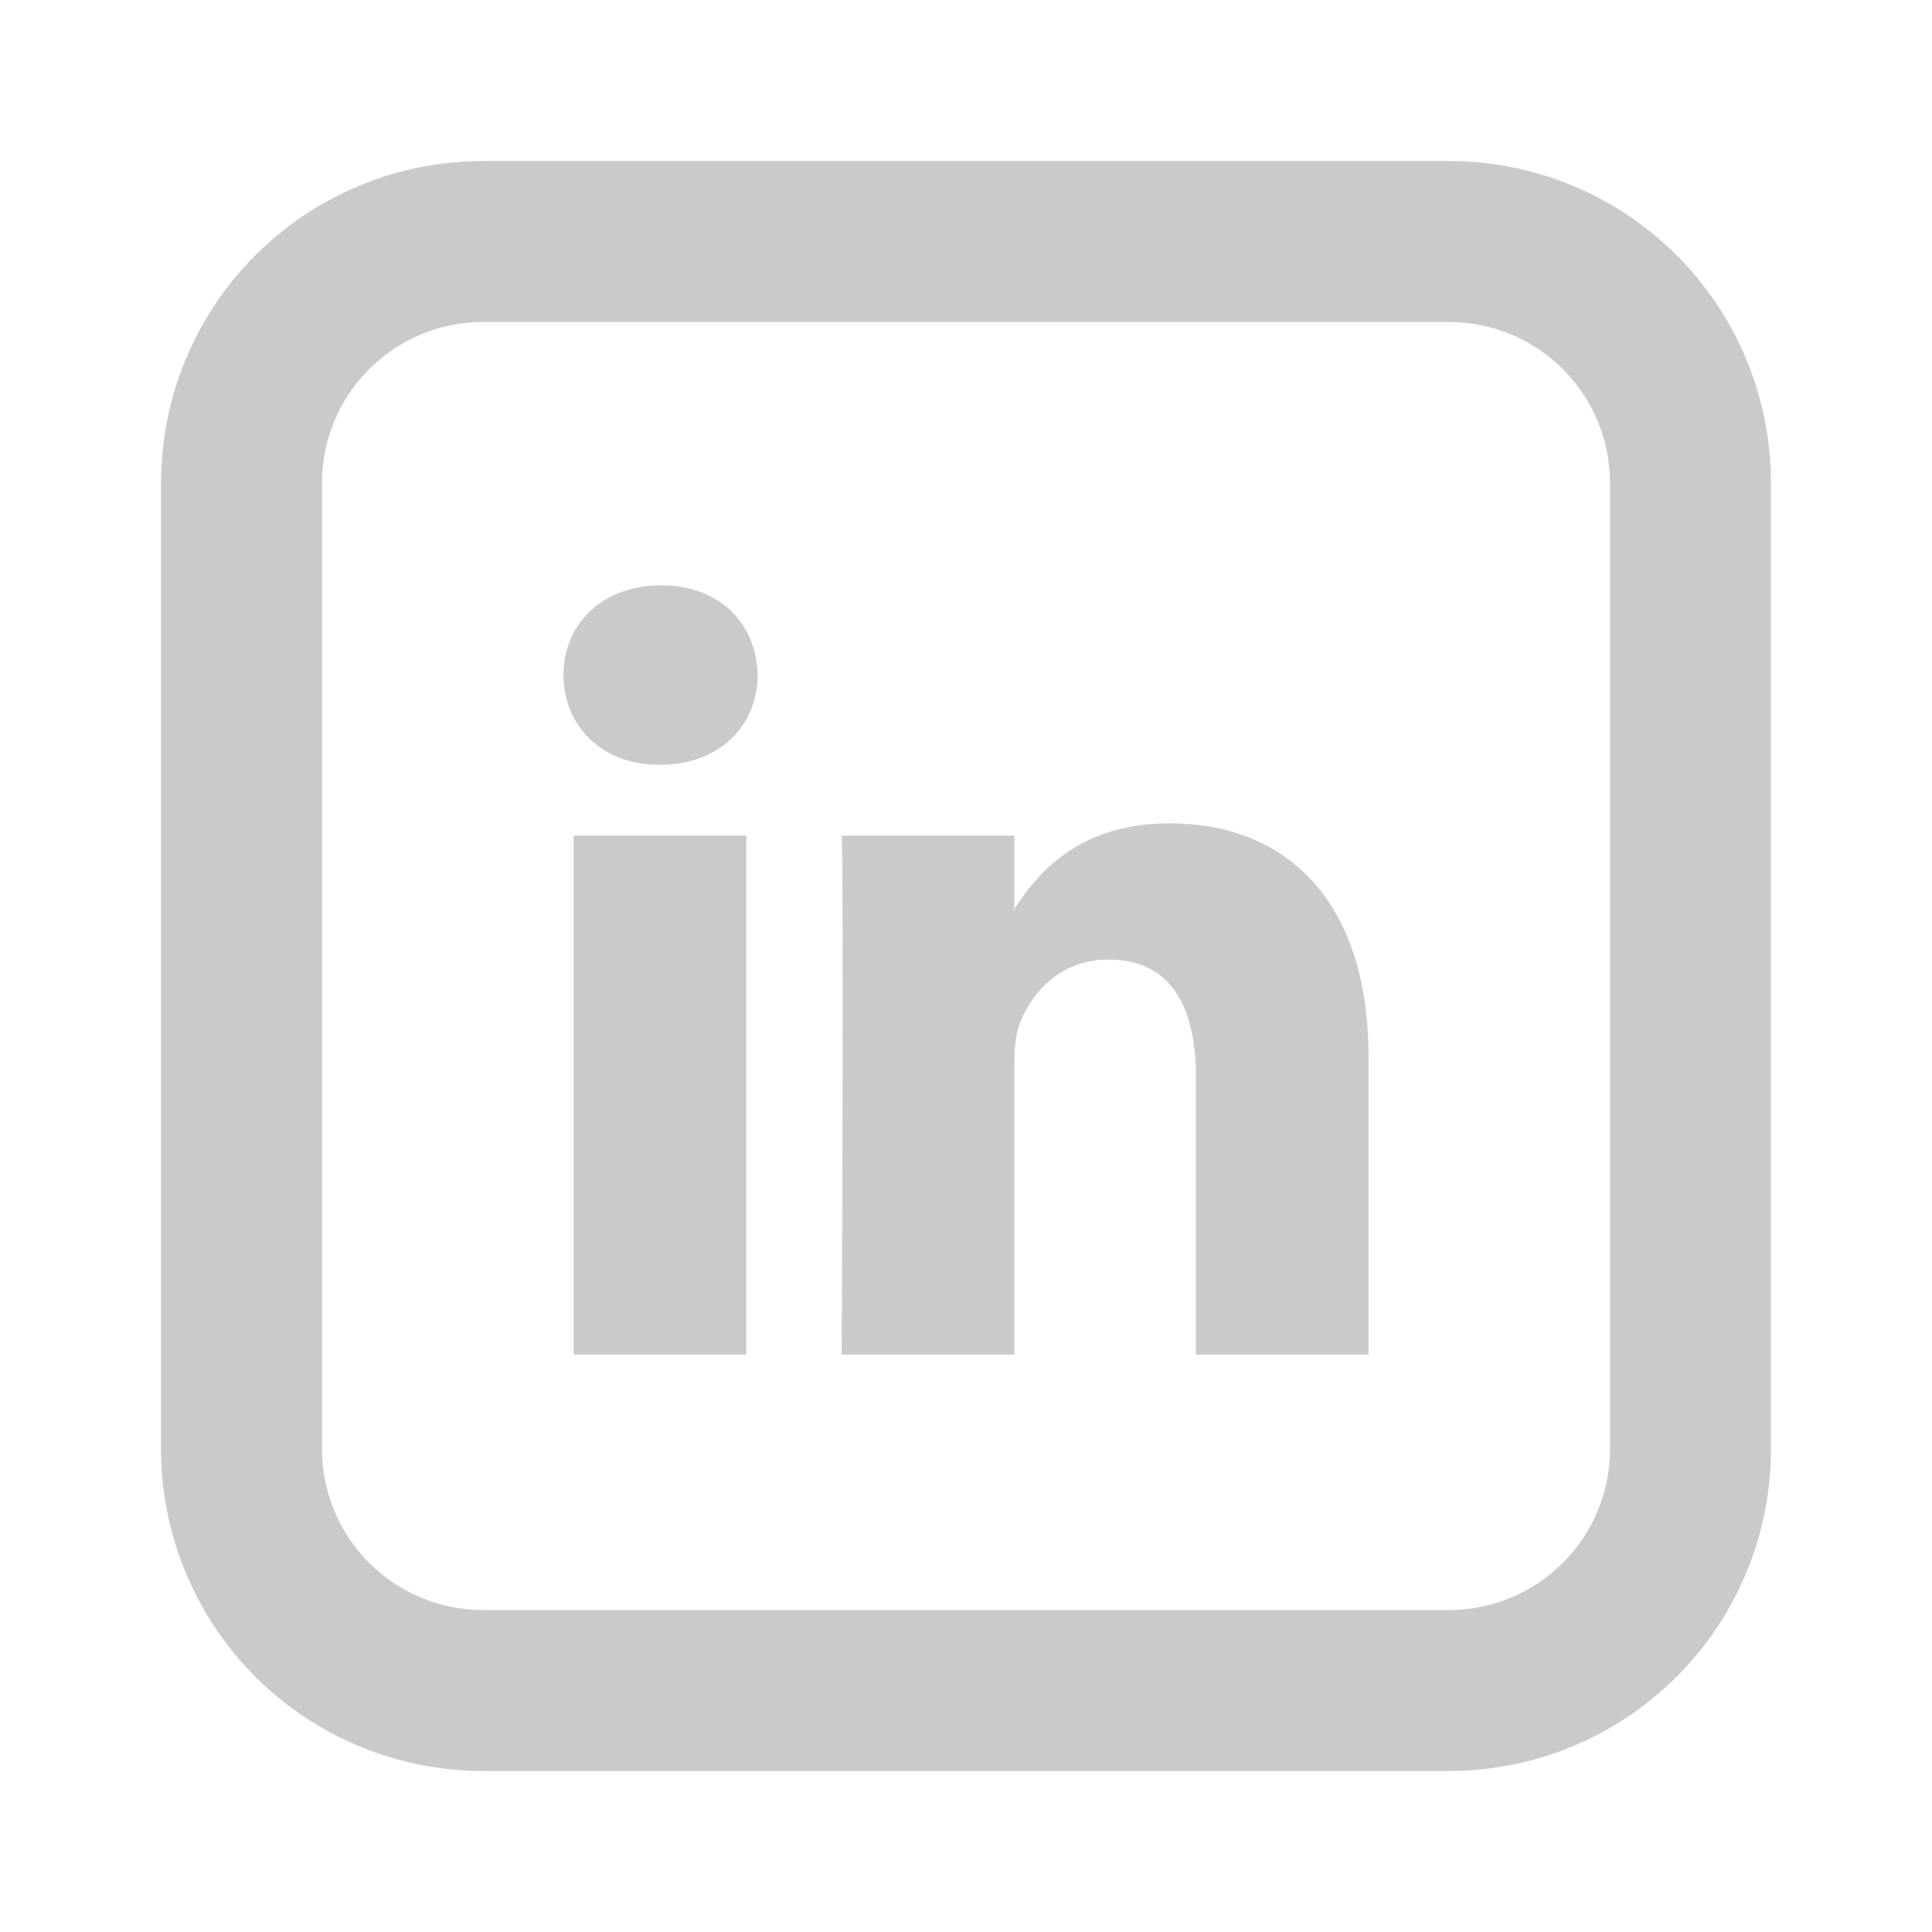
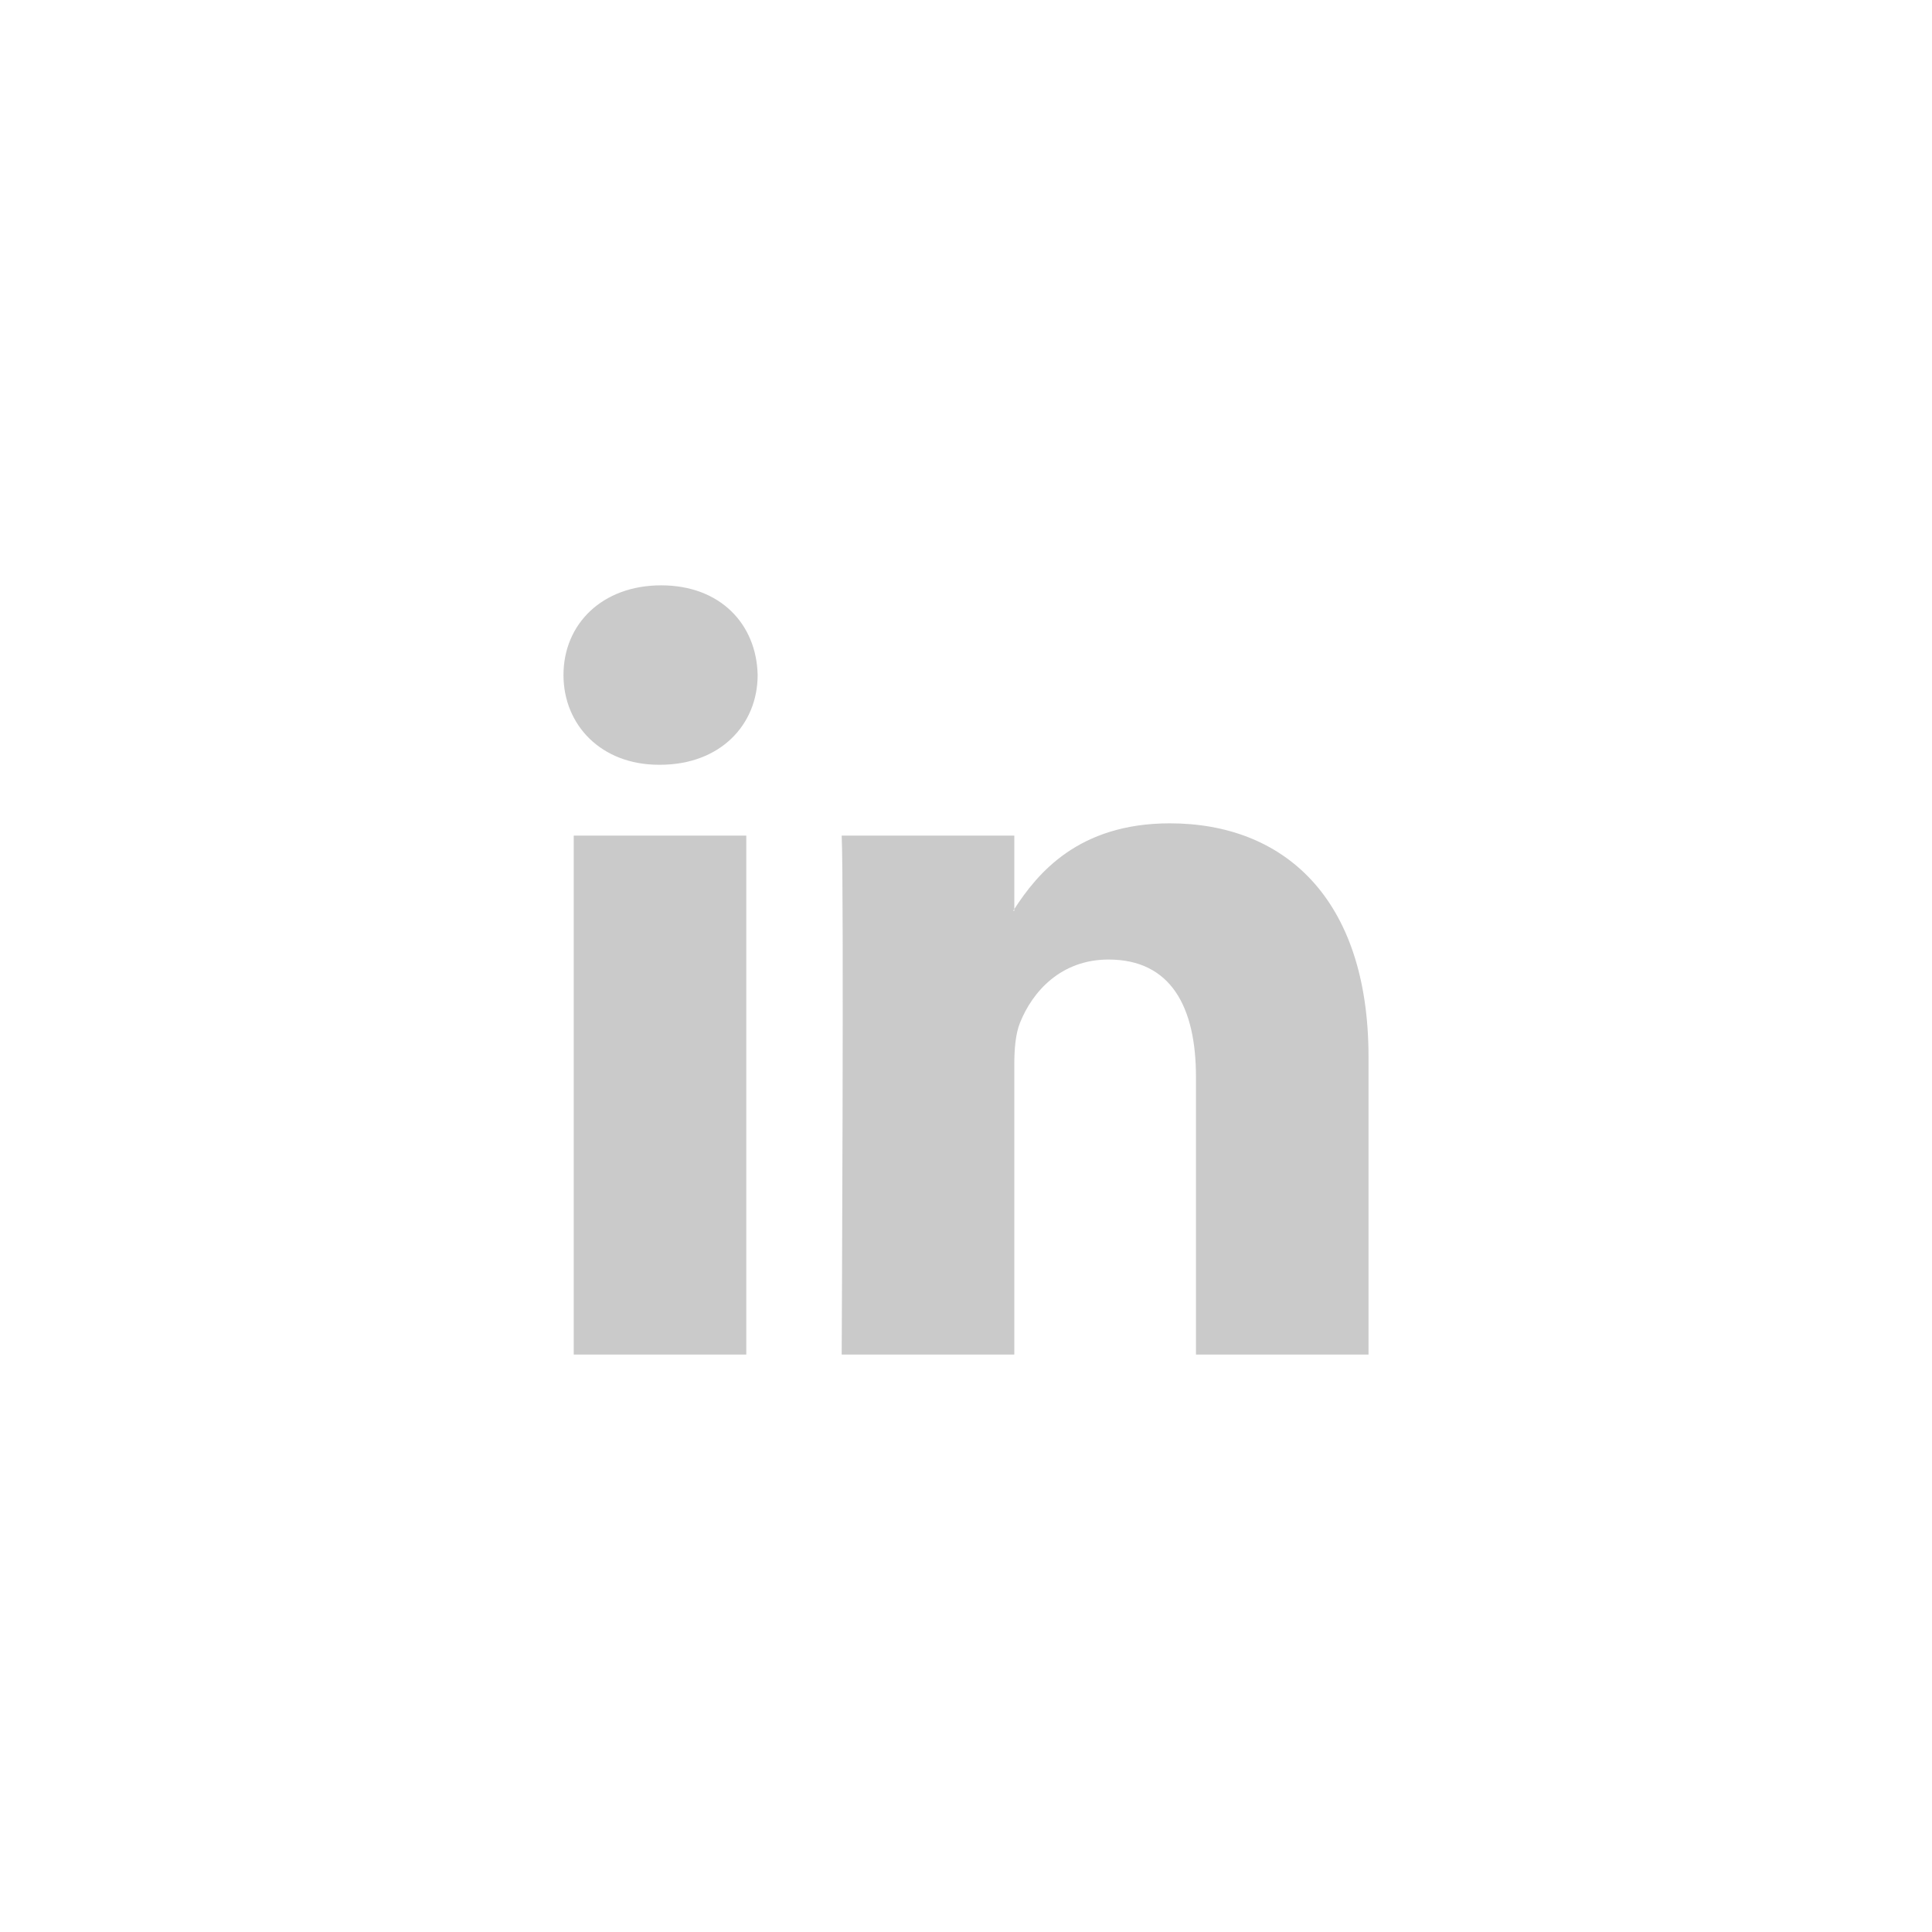
<svg xmlns="http://www.w3.org/2000/svg" width="32" height="32" viewBox="0 0 32 32" fill="none">
  <path d="M22.667 17.507V22.436H19.809V17.836C19.809 16.681 19.396 15.893 18.361 15.893C17.572 15.893 17.101 16.424 16.895 16.939C16.82 17.123 16.8 17.379 16.8 17.635V22.436H13.941C13.941 22.436 13.98 14.647 13.941 13.84H16.8V15.057L16.781 15.085H16.8V15.057C17.18 14.471 17.857 13.637 19.376 13.637C21.256 13.637 22.667 14.867 22.667 17.507ZM10.951 9.695C9.973 9.695 9.333 10.337 9.333 11.18C9.333 12.007 9.955 12.667 10.913 12.667H10.932C11.929 12.667 12.549 12.005 12.549 11.18C12.531 10.337 11.929 9.695 10.951 9.695ZM9.503 22.436H12.361V13.84H9.503V22.436Z" fill="#CACACA" />
-   <path d="M8 5.333C7.293 5.333 6.614 5.614 6.114 6.114C5.614 6.614 5.333 7.293 5.333 8V24C5.333 24.707 5.614 25.386 6.114 25.886C6.614 26.386 7.293 26.667 8 26.667H24C24.707 26.667 25.386 26.386 25.886 25.886C26.386 25.386 26.667 24.707 26.667 24V8C26.667 7.293 26.386 6.614 25.886 6.114C25.386 5.614 24.707 5.333 24 5.333H8ZM8 2.667H24C25.415 2.667 26.771 3.229 27.771 4.229C28.771 5.229 29.333 6.585 29.333 8V24C29.333 25.414 28.771 26.771 27.771 27.771C26.771 28.771 25.415 29.333 24 29.333H8C6.585 29.333 5.229 28.771 4.229 27.771C3.229 26.771 2.667 25.414 2.667 24V8C2.667 6.585 3.229 5.229 4.229 4.229C5.229 3.229 6.585 2.667 8 2.667Z" fill="#CACACA" />
</svg>